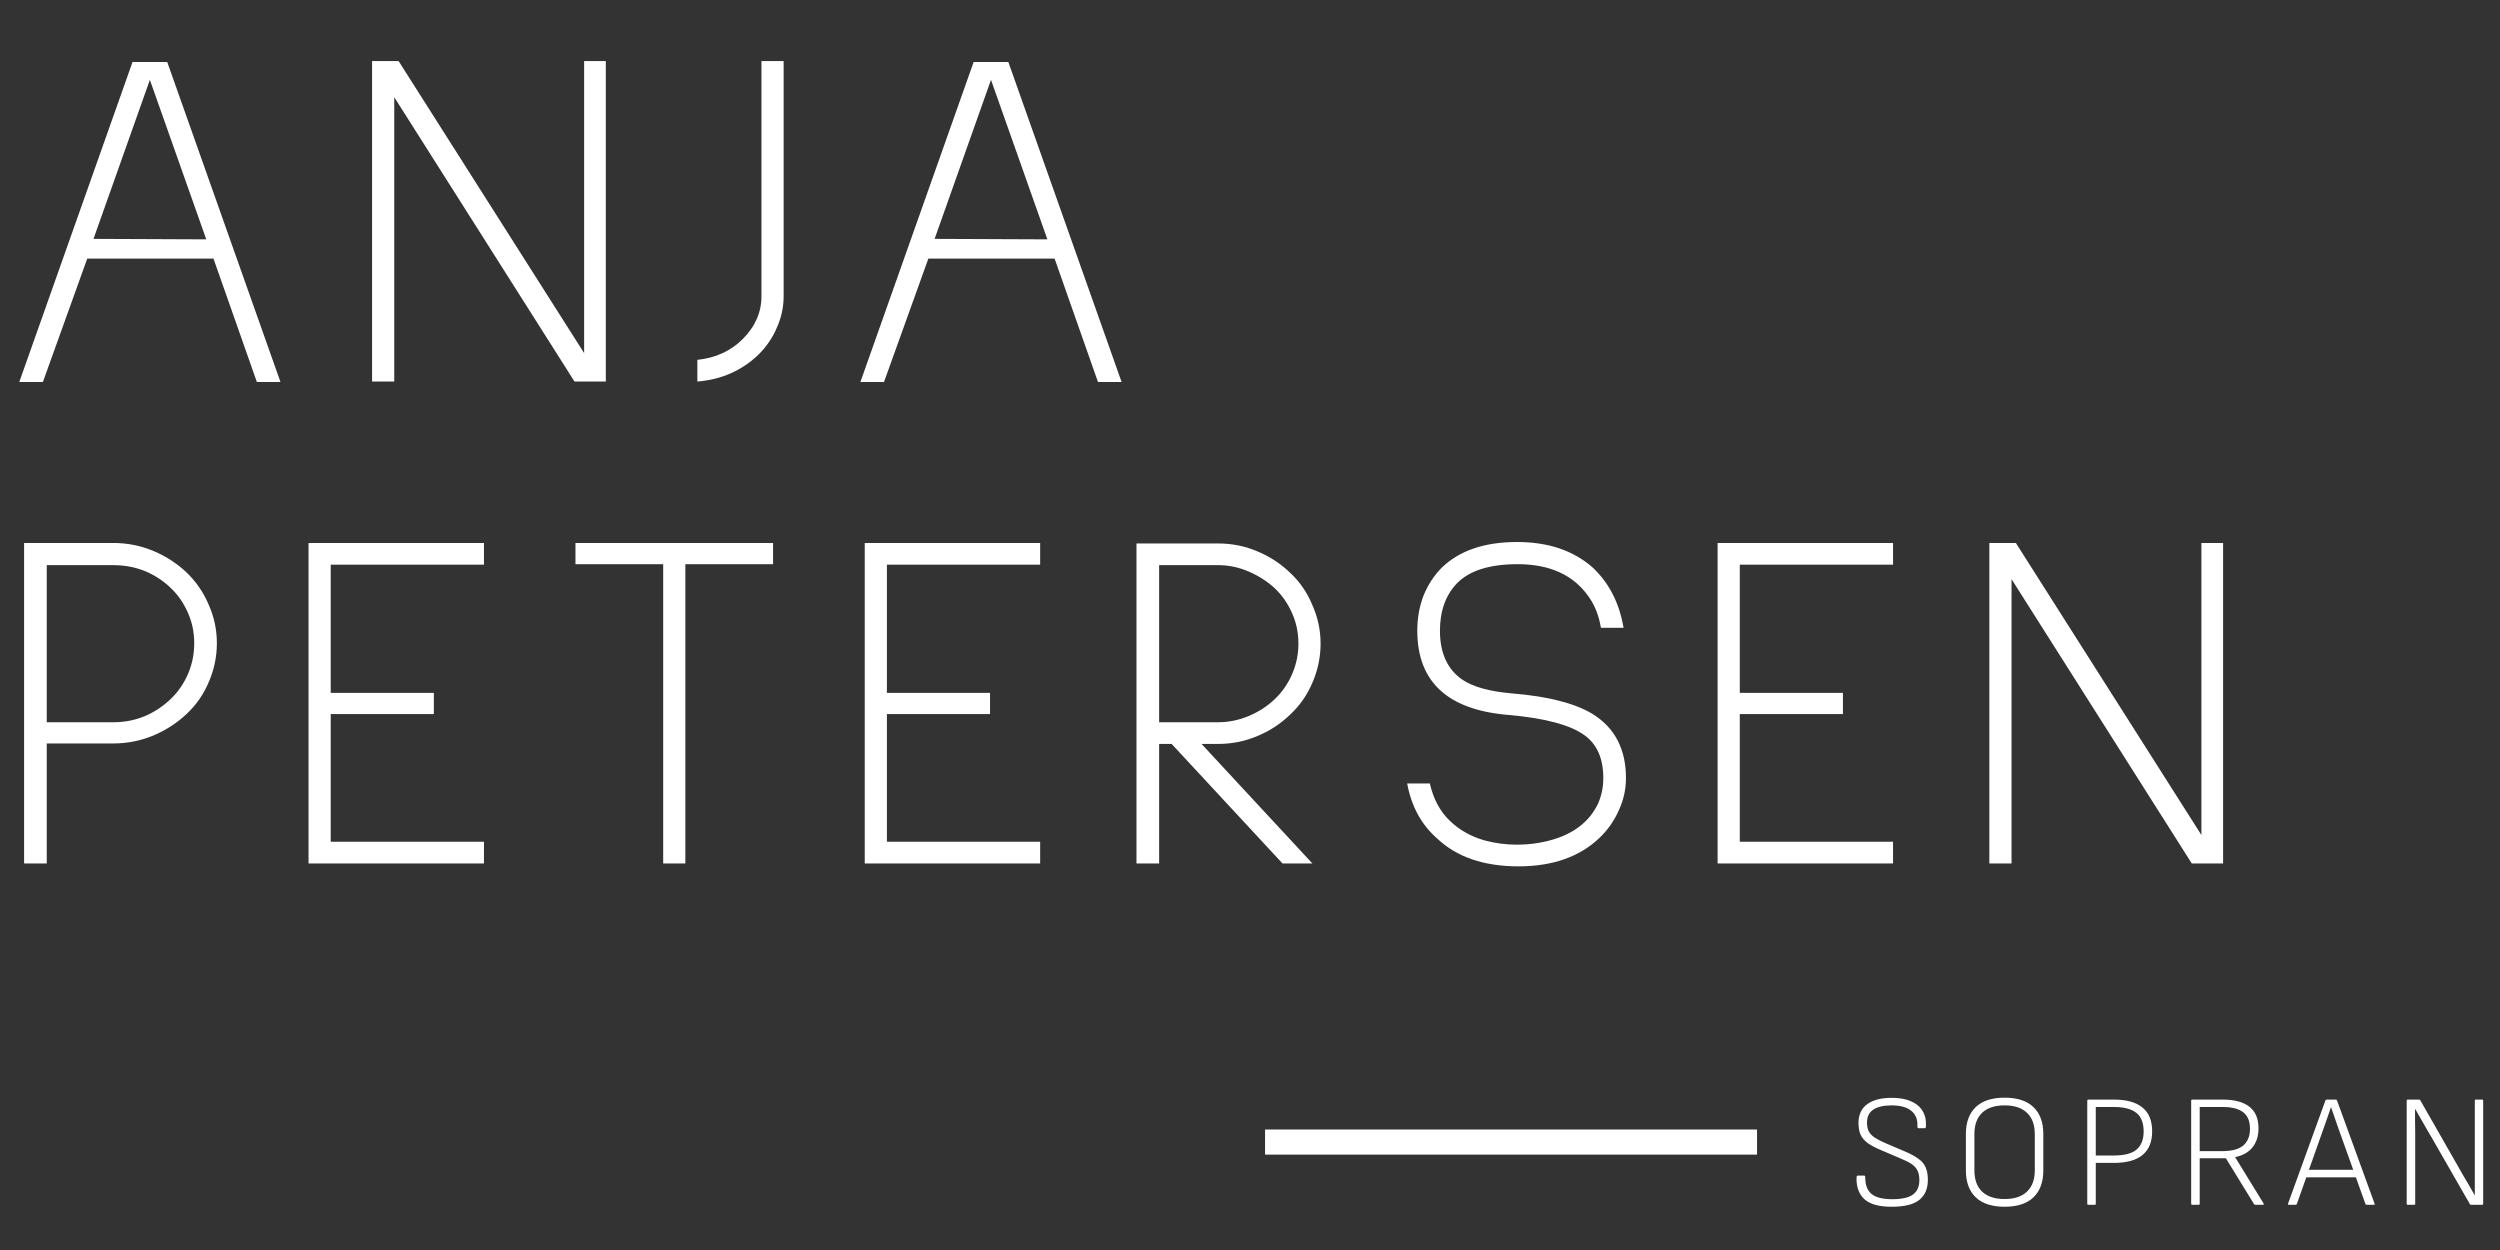
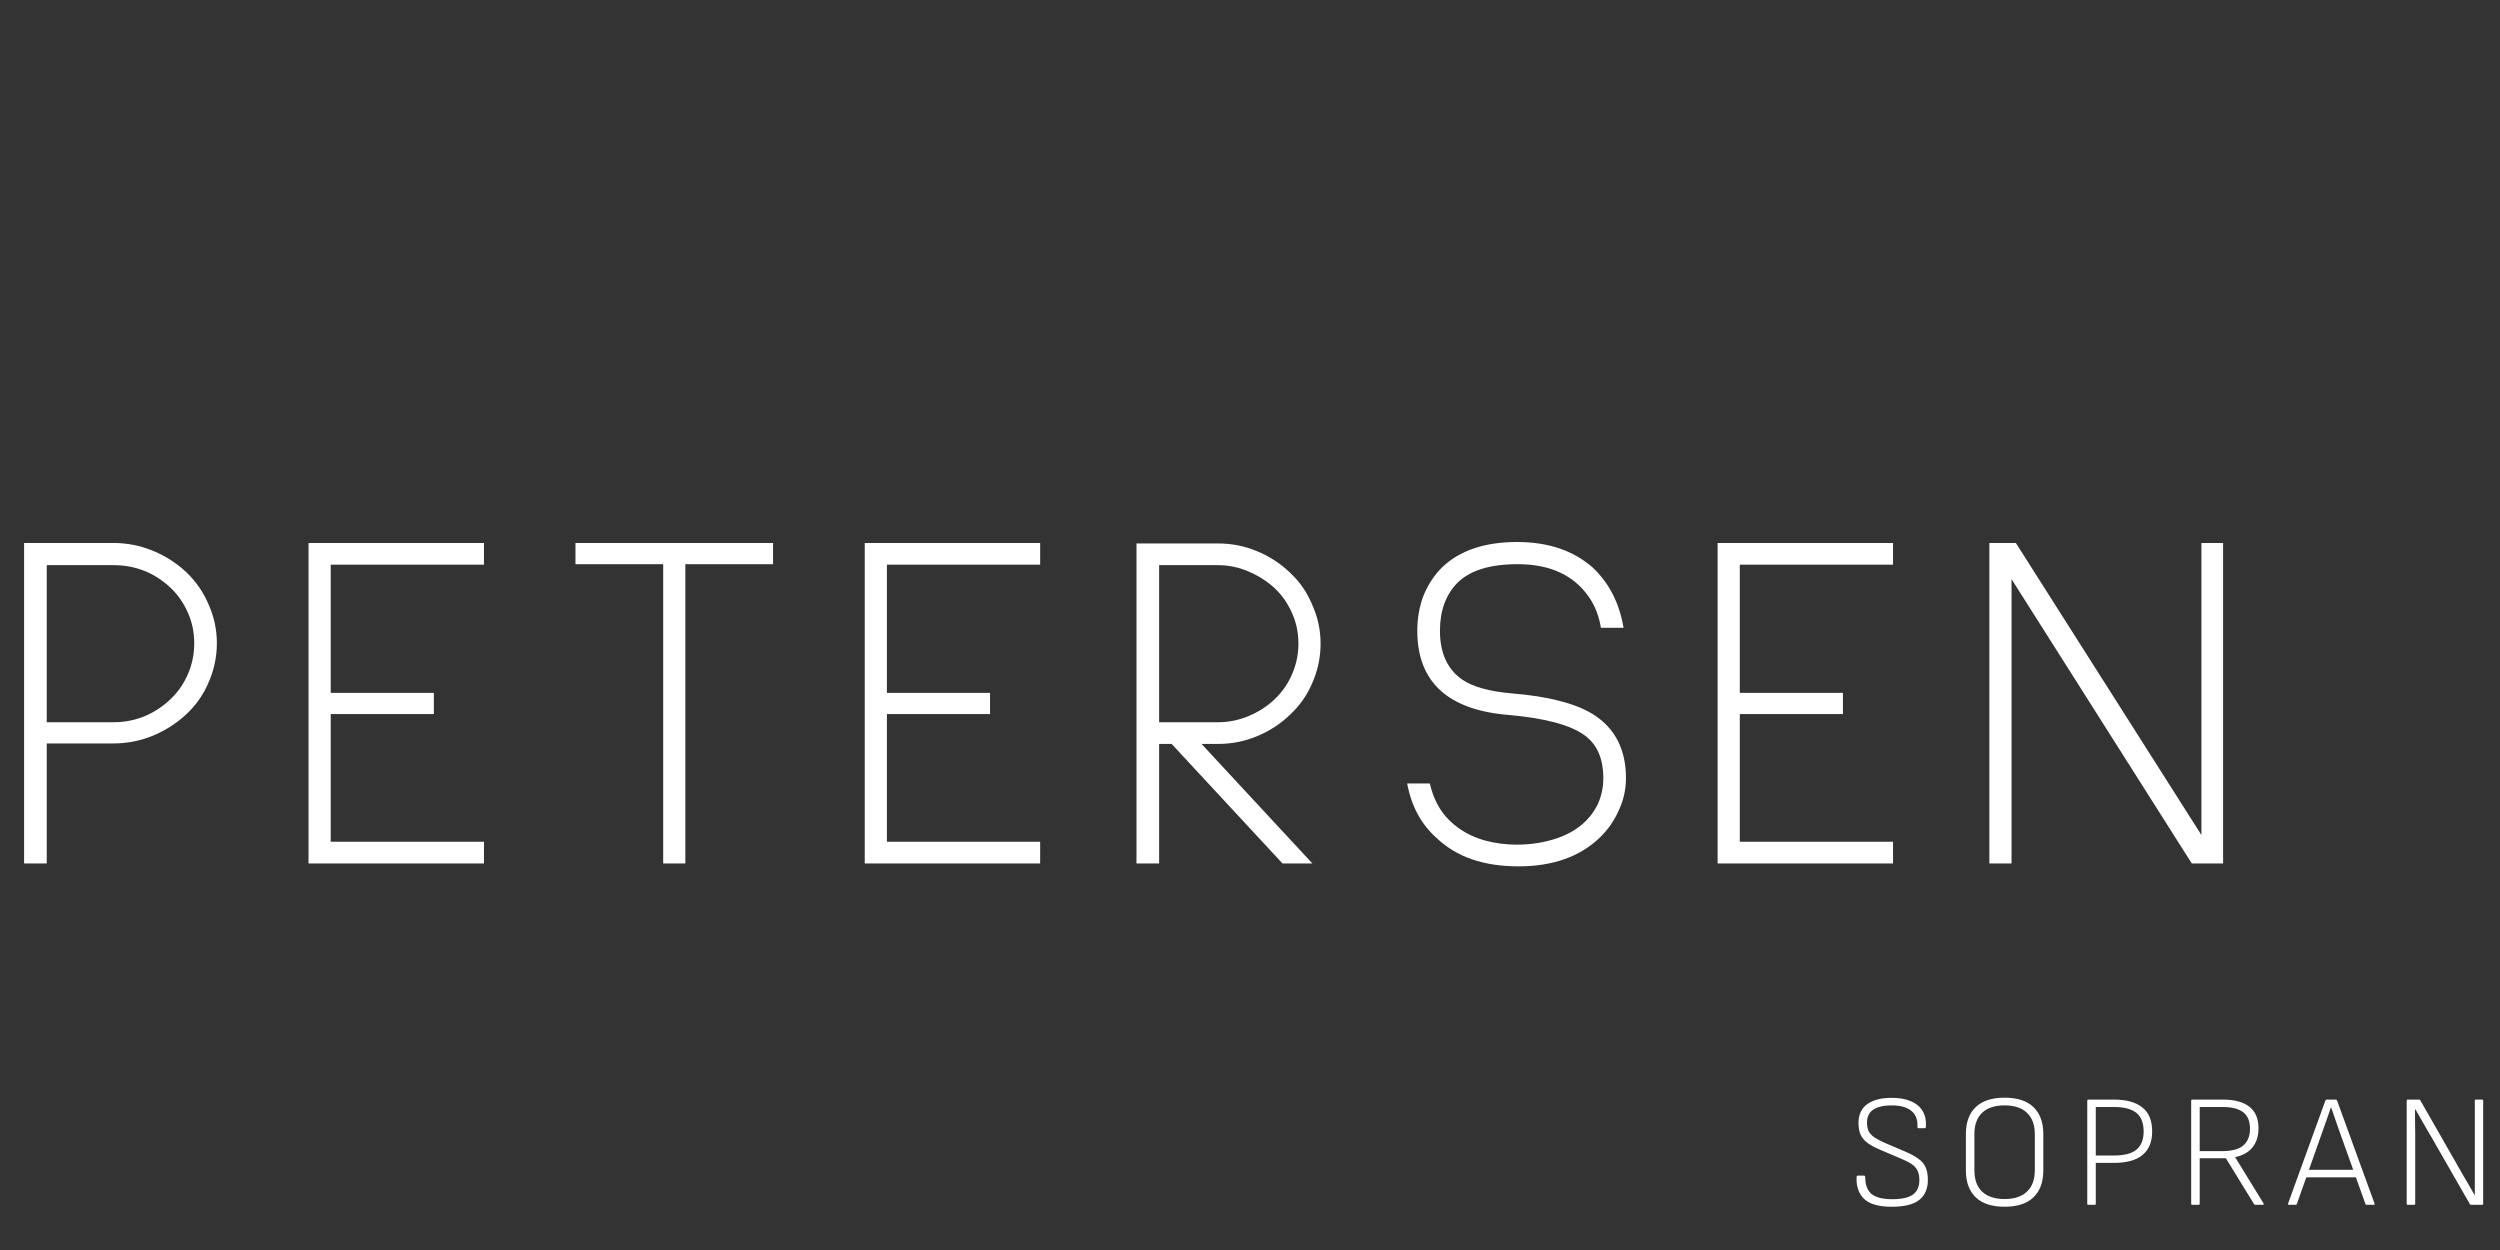
<svg xmlns="http://www.w3.org/2000/svg" width="498" height="249" viewBox="0 0 498 249" fill="none">
  <rect x="0" y="0" width="498" height="249" fill="#333333" stroke="none" />
-   <path d="M51.168 76.096L42.528 51.52H17.376L8.544 76.096H3.84L26.4 12.352H33.312L55.872 76.096H51.168ZM29.856 15.904L18.624 47.584L41.088 47.68L29.856 15.904ZM114.439 76L78.535 19.36V76H74.119V12.16H79.399L116.359 70.336V12.16H120.679V76H114.439ZM138.915 71.68C142.563 71.296 145.571 69.92 147.939 67.552C150.435 65.056 151.683 62.208 151.683 59.008V12.16H156.099V59.008C156.099 61.184 155.651 63.264 154.755 65.248C153.923 67.232 152.707 69.024 151.107 70.624C147.779 73.824 143.715 75.616 138.915 76V71.68ZM218.718 76.096L210.078 51.52H184.926L176.094 76.096H171.39L193.95 12.352H200.862L223.422 76.096H218.718ZM197.406 15.904L186.174 47.584L208.638 47.68L197.406 15.904Z" fill="white" />
  <path d="M9.312 148.096V172H4.8V108.16H22.56C25.312 108.16 27.936 108.672 30.432 109.696C32.928 110.72 35.168 112.16 37.152 114.016C39.072 115.872 40.544 118.016 41.568 120.448C42.656 122.88 43.2 125.44 43.2 128.128C43.2 130.816 42.656 133.408 41.568 135.904C40.544 138.336 39.072 140.448 37.152 142.24C35.168 144.096 32.928 145.536 30.432 146.56C27.936 147.584 25.312 148.096 22.56 148.096H9.312ZM9.312 112.576V143.872H22.56C26.912 143.872 30.72 142.336 33.984 139.264C35.456 137.856 36.608 136.192 37.44 134.272C38.272 132.352 38.688 130.304 38.688 128.128C38.688 125.952 38.272 123.936 37.44 122.08C36.608 120.16 35.456 118.496 33.984 117.088C30.784 114.08 26.976 112.576 22.56 112.576H9.312ZM61.462 172V108.16H96.406V112.48H65.879V138.016H86.422V142.24H65.879V167.68H96.406V172H61.462ZM136.522 112.384V172H132.106V112.384H114.634V108.16H153.994V112.384H136.522ZM172.256 172V108.16H207.2V112.48H176.672V138.016H197.216V142.24H176.672V167.68H207.2V172H172.256ZM255.475 172L233.395 148.192H230.899V172H226.387V108.256H242.611C245.363 108.256 247.955 108.768 250.387 109.792C252.883 110.816 255.091 112.256 257.011 114.112C258.931 115.904 260.403 118.048 261.427 120.544C262.515 122.976 263.059 125.536 263.059 128.224C263.059 130.912 262.515 133.504 261.427 136C260.403 138.432 258.931 140.544 257.011 142.336C255.091 144.192 252.883 145.632 250.387 146.656C247.955 147.68 245.363 148.192 242.611 148.192H239.347L261.427 172H255.475ZM230.899 112.576V143.872H242.611C244.723 143.872 246.771 143.456 248.755 142.624C250.739 141.792 252.467 140.672 253.939 139.264C255.411 137.856 256.563 136.192 257.395 134.272C258.227 132.352 258.643 130.336 258.643 128.224C258.643 126.048 258.227 124.032 257.395 122.176C256.563 120.256 255.411 118.592 253.939 117.184C252.403 115.776 250.643 114.656 248.659 113.824C246.739 112.992 244.723 112.576 242.611 112.576H230.899ZM318.901 125.056C318.517 122.688 317.717 120.64 316.501 118.912C313.493 114.56 308.757 112.384 302.293 112.384C296.789 112.384 292.789 113.632 290.293 116.128C287.989 118.496 286.837 121.664 286.837 125.632C286.837 130.112 288.341 133.376 291.349 135.424C293.461 136.832 296.693 137.728 301.045 138.112C304.949 138.432 308.181 138.944 310.741 139.648C313.301 140.288 315.477 141.152 317.269 142.24C321.685 144.992 323.893 149.248 323.893 155.008C323.893 157.248 323.413 159.392 322.453 161.44C321.557 163.488 320.277 165.312 318.613 166.912C314.645 170.688 309.269 172.576 302.485 172.576C295.573 172.576 290.165 170.72 286.261 167.008C283.125 164.256 281.141 160.608 280.309 156.064H284.821C285.525 159.136 286.837 161.6 288.757 163.456C290.677 165.312 292.981 166.624 295.669 167.392C297.781 167.968 299.925 168.256 302.101 168.256C305.045 168.256 307.797 167.808 310.357 166.912C314.133 165.568 316.789 163.296 318.325 160.096C319.029 158.496 319.381 156.8 319.381 155.008C319.381 151.104 318.133 148.256 315.637 146.464C312.821 144.416 307.829 143.072 300.661 142.432C288.437 141.472 282.325 135.872 282.325 125.632C282.325 123.136 282.741 120.8 283.573 118.624C284.469 116.448 285.685 114.592 287.221 113.056C290.741 109.664 295.733 107.968 302.197 107.968C308.405 107.968 313.429 109.664 317.269 113.056C320.533 116.128 322.581 120.128 323.413 125.056H318.901ZM342.15 172V108.16H377.094V112.48H346.566V138.016H367.11V142.24H346.566V167.68H377.094V172H342.15ZM436.601 172L400.697 115.36V172H396.281V108.16H401.561L438.521 166.336V108.16H442.841V172H436.601Z" fill="white" />
  <path d="M376.8 240.384C374.304 240.384 372.501 239.883 371.392 238.88C370.283 237.856 369.76 236.405 369.824 234.528C369.845 234.293 369.931 234.176 370.08 234.176H371.296C371.467 234.176 371.552 234.283 371.552 234.496C371.552 236.032 371.979 237.152 372.832 237.856C373.685 238.539 375.051 238.88 376.928 238.88C378.805 238.88 380.171 238.581 381.024 237.984C381.899 237.365 382.336 236.395 382.336 235.072C382.336 234.283 382.208 233.643 381.952 233.152C381.696 232.64 381.291 232.203 380.736 231.84C380.181 231.477 379.456 231.115 378.56 230.752L374.368 228.96C373.365 228.533 372.555 228.085 371.936 227.616C371.317 227.125 370.869 226.571 370.592 225.952C370.336 225.312 370.208 224.544 370.208 223.648C370.229 222.005 370.816 220.768 371.968 219.936C373.12 219.104 374.741 218.688 376.832 218.688C378.347 218.688 379.616 218.912 380.64 219.36C381.664 219.787 382.432 220.416 382.944 221.248C383.477 222.08 383.712 223.115 383.648 224.352C383.627 224.608 383.552 224.736 383.424 224.736H382.176C382.112 224.736 382.059 224.715 382.016 224.672C381.973 224.608 381.952 224.501 381.952 224.352C382.016 223.008 381.611 221.984 380.736 221.28C379.861 220.555 378.539 220.192 376.768 220.192C375.232 220.192 374.037 220.469 373.184 221.024C372.352 221.557 371.925 222.4 371.904 223.552C371.904 224.256 372.011 224.843 372.224 225.312C372.459 225.76 372.821 226.165 373.312 226.528C373.824 226.869 374.507 227.232 375.36 227.616L379.552 229.408C380.64 229.877 381.515 230.357 382.176 230.848C382.837 231.317 383.307 231.883 383.584 232.544C383.883 233.205 384.032 234.037 384.032 235.04C384.032 236.789 383.456 238.123 382.304 239.04C381.173 239.936 379.339 240.384 376.8 240.384ZM399.316 240.384C396.777 240.384 394.857 239.755 393.556 238.496C392.254 237.237 391.604 235.456 391.604 233.152V225.888C391.604 223.584 392.254 221.803 393.556 220.544C394.857 219.285 396.777 218.656 399.316 218.656C401.854 218.656 403.774 219.285 405.076 220.544C406.377 221.803 407.028 223.584 407.028 225.888V233.152C407.028 235.456 406.377 237.237 405.076 238.496C403.774 239.755 401.854 240.384 399.316 240.384ZM399.316 238.848C401.257 238.848 402.74 238.357 403.764 237.376C404.809 236.395 405.332 234.976 405.332 233.12V225.92C405.332 224.064 404.809 222.645 403.764 221.664C402.74 220.683 401.257 220.192 399.316 220.192C397.374 220.192 395.881 220.683 394.836 221.664C393.812 222.645 393.3 224.064 393.3 225.92V233.12C393.3 234.976 393.812 236.395 394.836 237.376C395.881 238.357 397.374 238.848 399.316 238.848ZM416.007 240C415.858 240 415.783 239.925 415.783 239.776V219.264C415.783 219.115 415.858 219.04 416.007 219.04H421.127C423.602 219.04 425.479 219.563 426.759 220.608C428.06 221.632 428.711 223.221 428.711 225.376C428.711 227.424 428.082 228.981 426.823 230.048C425.564 231.115 423.644 231.648 421.063 231.648H417.479V239.776C417.479 239.925 417.415 240 417.287 240H416.007ZM417.479 230.176H421.031C423.164 230.176 424.69 229.781 425.607 228.992C426.546 228.181 427.015 226.987 427.015 225.408C427.015 223.68 426.524 222.432 425.543 221.664C424.562 220.896 423.079 220.512 421.095 220.512H417.479V230.176ZM436.707 240C436.558 240 436.483 239.925 436.483 239.776V219.264C436.483 219.115 436.558 219.04 436.707 219.04H442.787C445.091 219.04 446.851 219.509 448.067 220.448C449.283 221.387 449.891 222.827 449.891 224.768C449.891 226.283 449.496 227.541 448.707 228.544C447.918 229.525 446.766 230.176 445.251 230.496V230.528L450.915 239.744C450.958 239.808 450.958 239.872 450.915 239.936C450.894 239.979 450.84 240 450.755 240H449.251C449.144 240 449.059 239.947 448.995 239.84L443.395 230.72H438.179V239.776C438.179 239.925 438.115 240 437.987 240H436.707ZM438.179 229.312H442.531C444.536 229.312 445.976 228.939 446.851 228.192C447.747 227.424 448.195 226.315 448.195 224.864C448.195 223.349 447.747 222.251 446.851 221.568C445.955 220.864 444.59 220.512 442.755 220.512H438.179V229.312ZM455.965 240C455.795 240 455.731 239.925 455.773 239.776L463.229 219.2C463.272 219.093 463.357 219.04 463.485 219.04H465.277C465.405 219.04 465.491 219.093 465.533 219.2L473.021 239.776C473.064 239.925 473 240 472.829 240H471.453C471.325 240 471.24 239.947 471.197 239.84L465.533 224C465.341 223.424 465.149 222.859 464.957 222.304C464.765 221.728 464.563 221.152 464.349 220.576H464.317C464.125 221.131 463.933 221.696 463.741 222.272C463.549 222.848 463.347 223.424 463.133 224L457.533 239.84C457.491 239.947 457.395 240 457.245 240H455.965ZM459.037 234.528L459.485 233.024H469.181L469.629 234.528H459.037ZM479.638 240C479.489 240 479.414 239.925 479.414 239.776V219.264C479.414 219.115 479.489 219.04 479.638 219.04H481.878C482.006 219.04 482.092 219.093 482.134 219.2L489.142 231.456C489.612 232.288 490.06 233.077 490.486 233.824C490.934 234.571 491.361 235.296 491.766 236C492.172 236.704 492.566 237.397 492.95 238.08H492.982C492.982 237.355 492.982 236.619 492.982 235.872C492.982 235.104 492.982 234.336 492.982 233.568C492.982 232.8 492.982 232.064 492.982 231.36V219.264C492.982 219.115 493.046 219.04 493.174 219.04H494.422C494.572 219.04 494.646 219.115 494.646 219.264V239.776C494.646 239.925 494.572 240 494.422 240H492.214C492.108 240 492.033 239.947 491.99 239.84L485.174 227.968C484.726 227.157 484.268 226.368 483.798 225.6C483.35 224.811 482.902 224.032 482.454 223.264C482.006 222.496 481.569 221.728 481.142 220.96H481.078C481.078 221.771 481.078 222.571 481.078 223.36C481.1 224.128 481.11 224.907 481.11 225.696C481.11 226.464 481.11 227.275 481.11 228.128V239.776C481.11 239.925 481.036 240 480.886 240H479.638Z" fill="white" />
-   <line x1="252" y1="227.5" x2="350" y2="227.5" stroke="white" stroke-width="5" />
</svg>